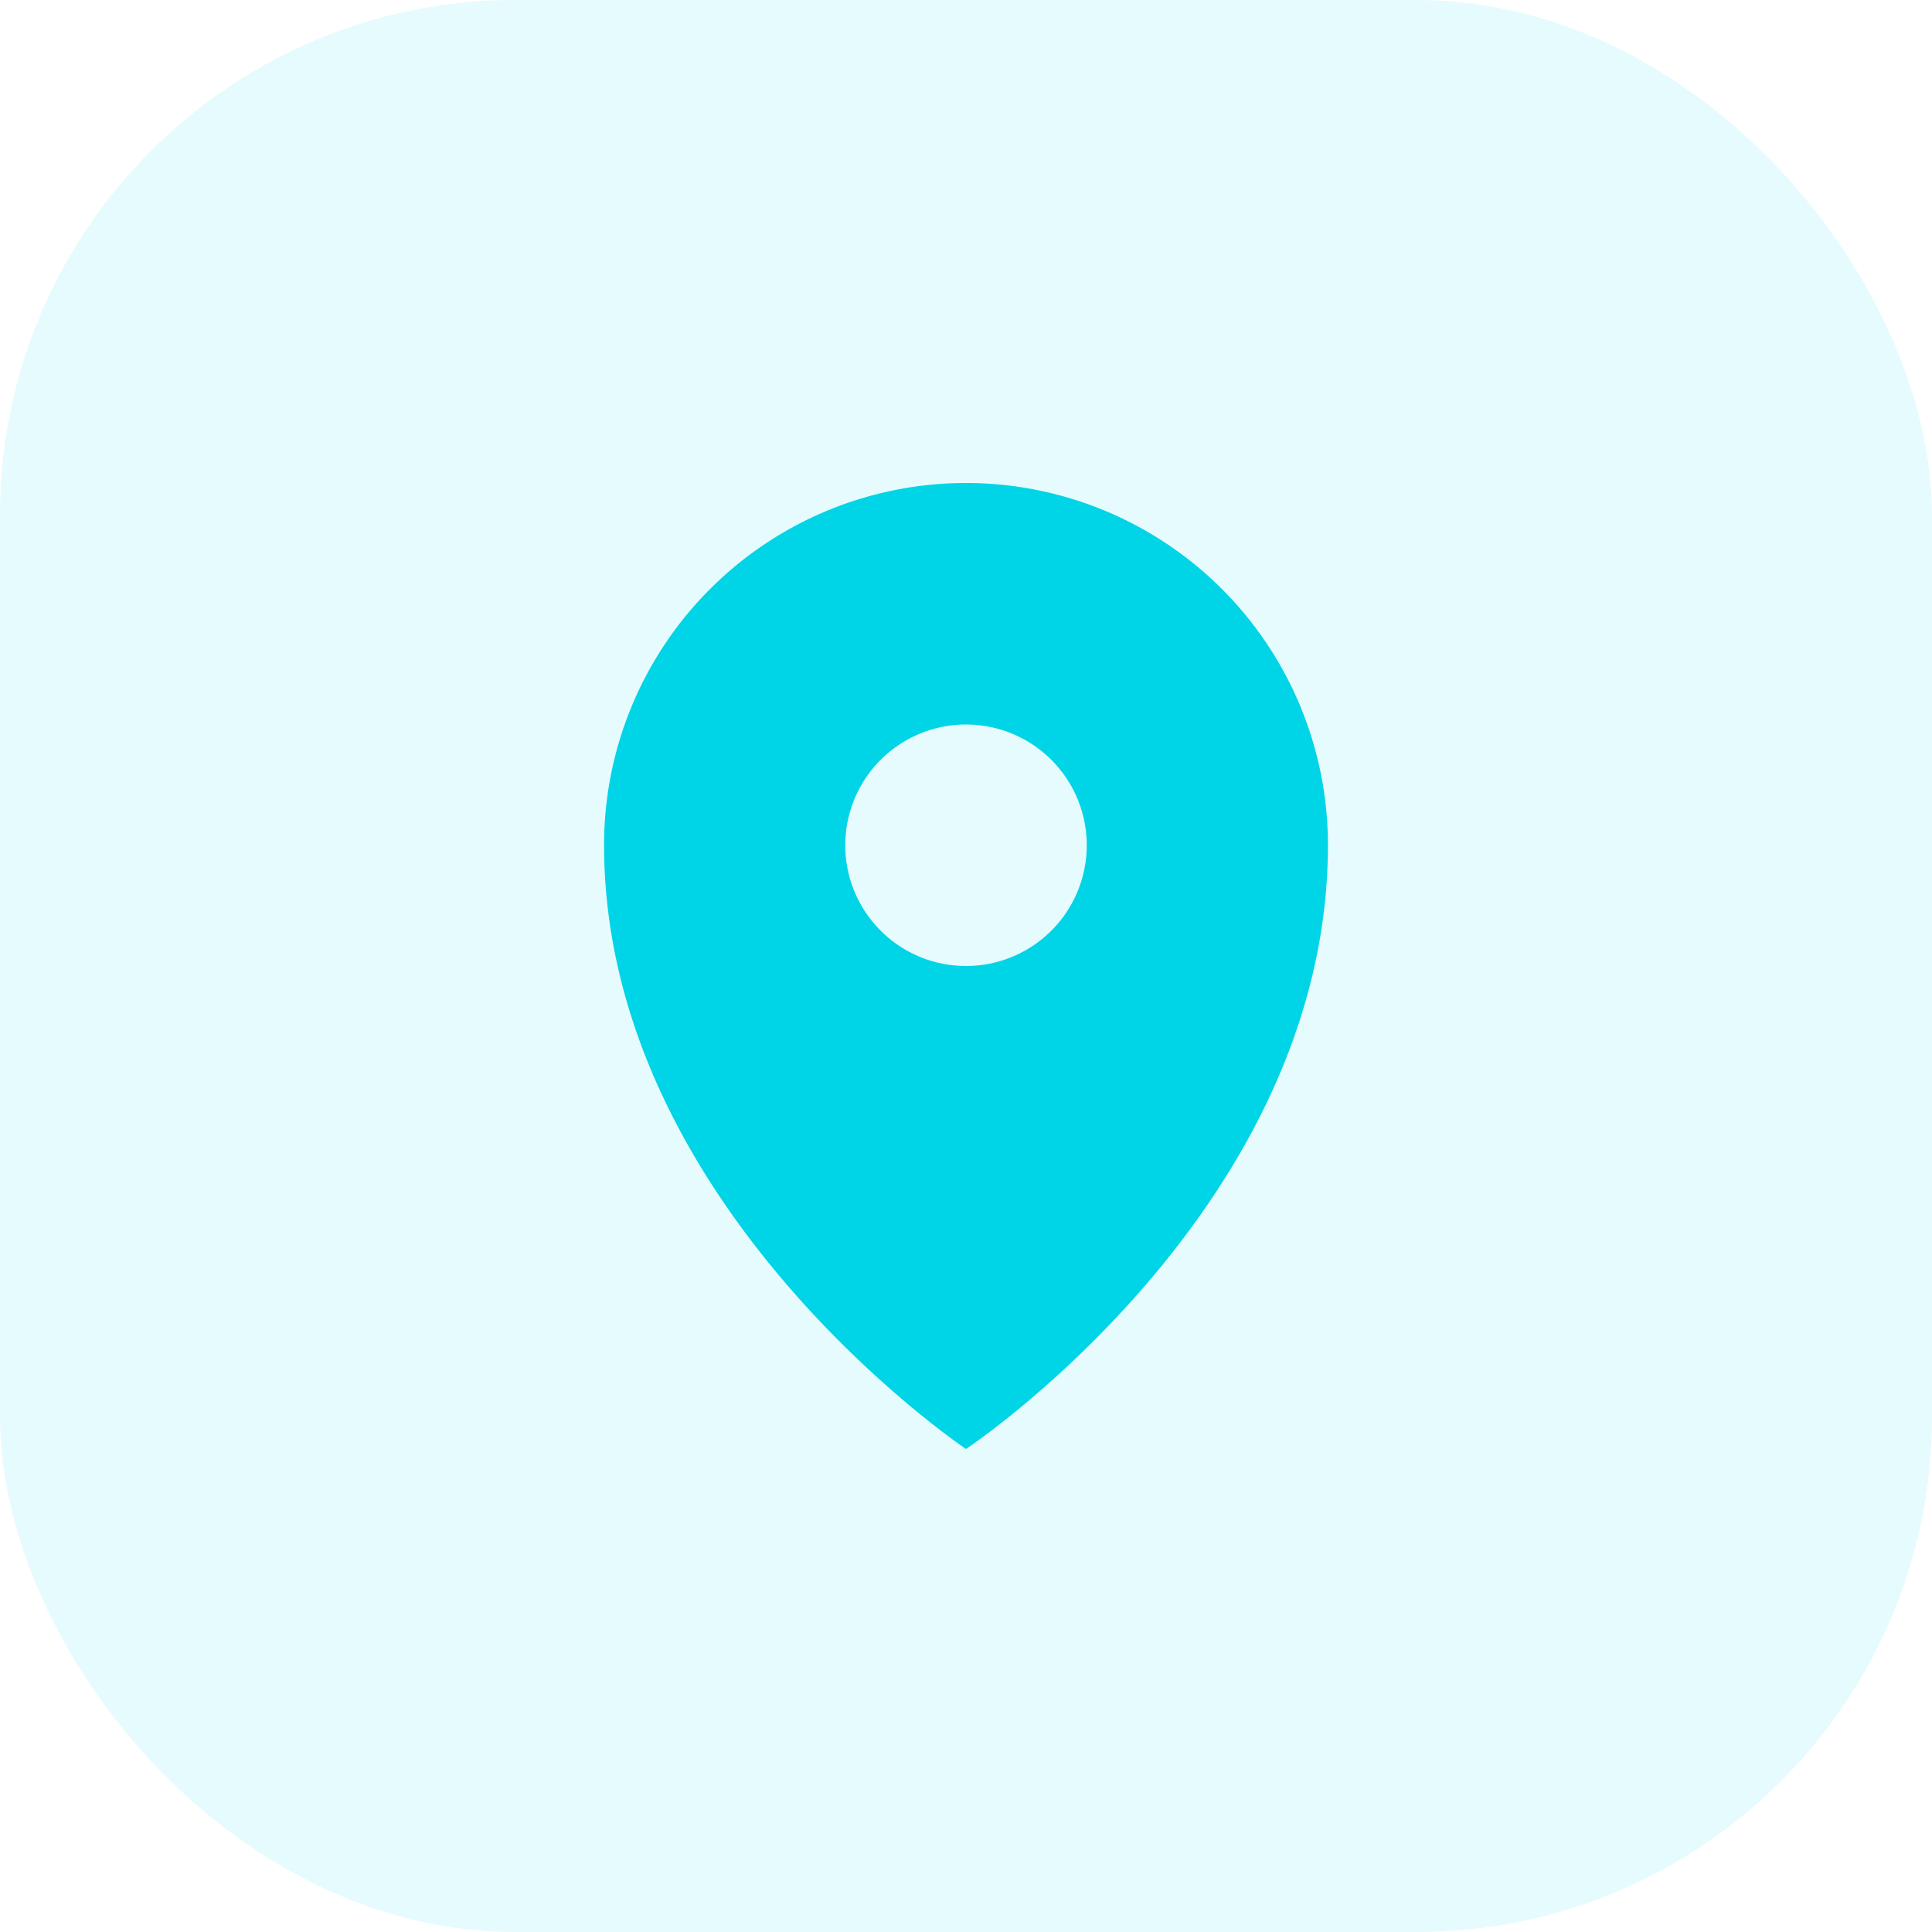
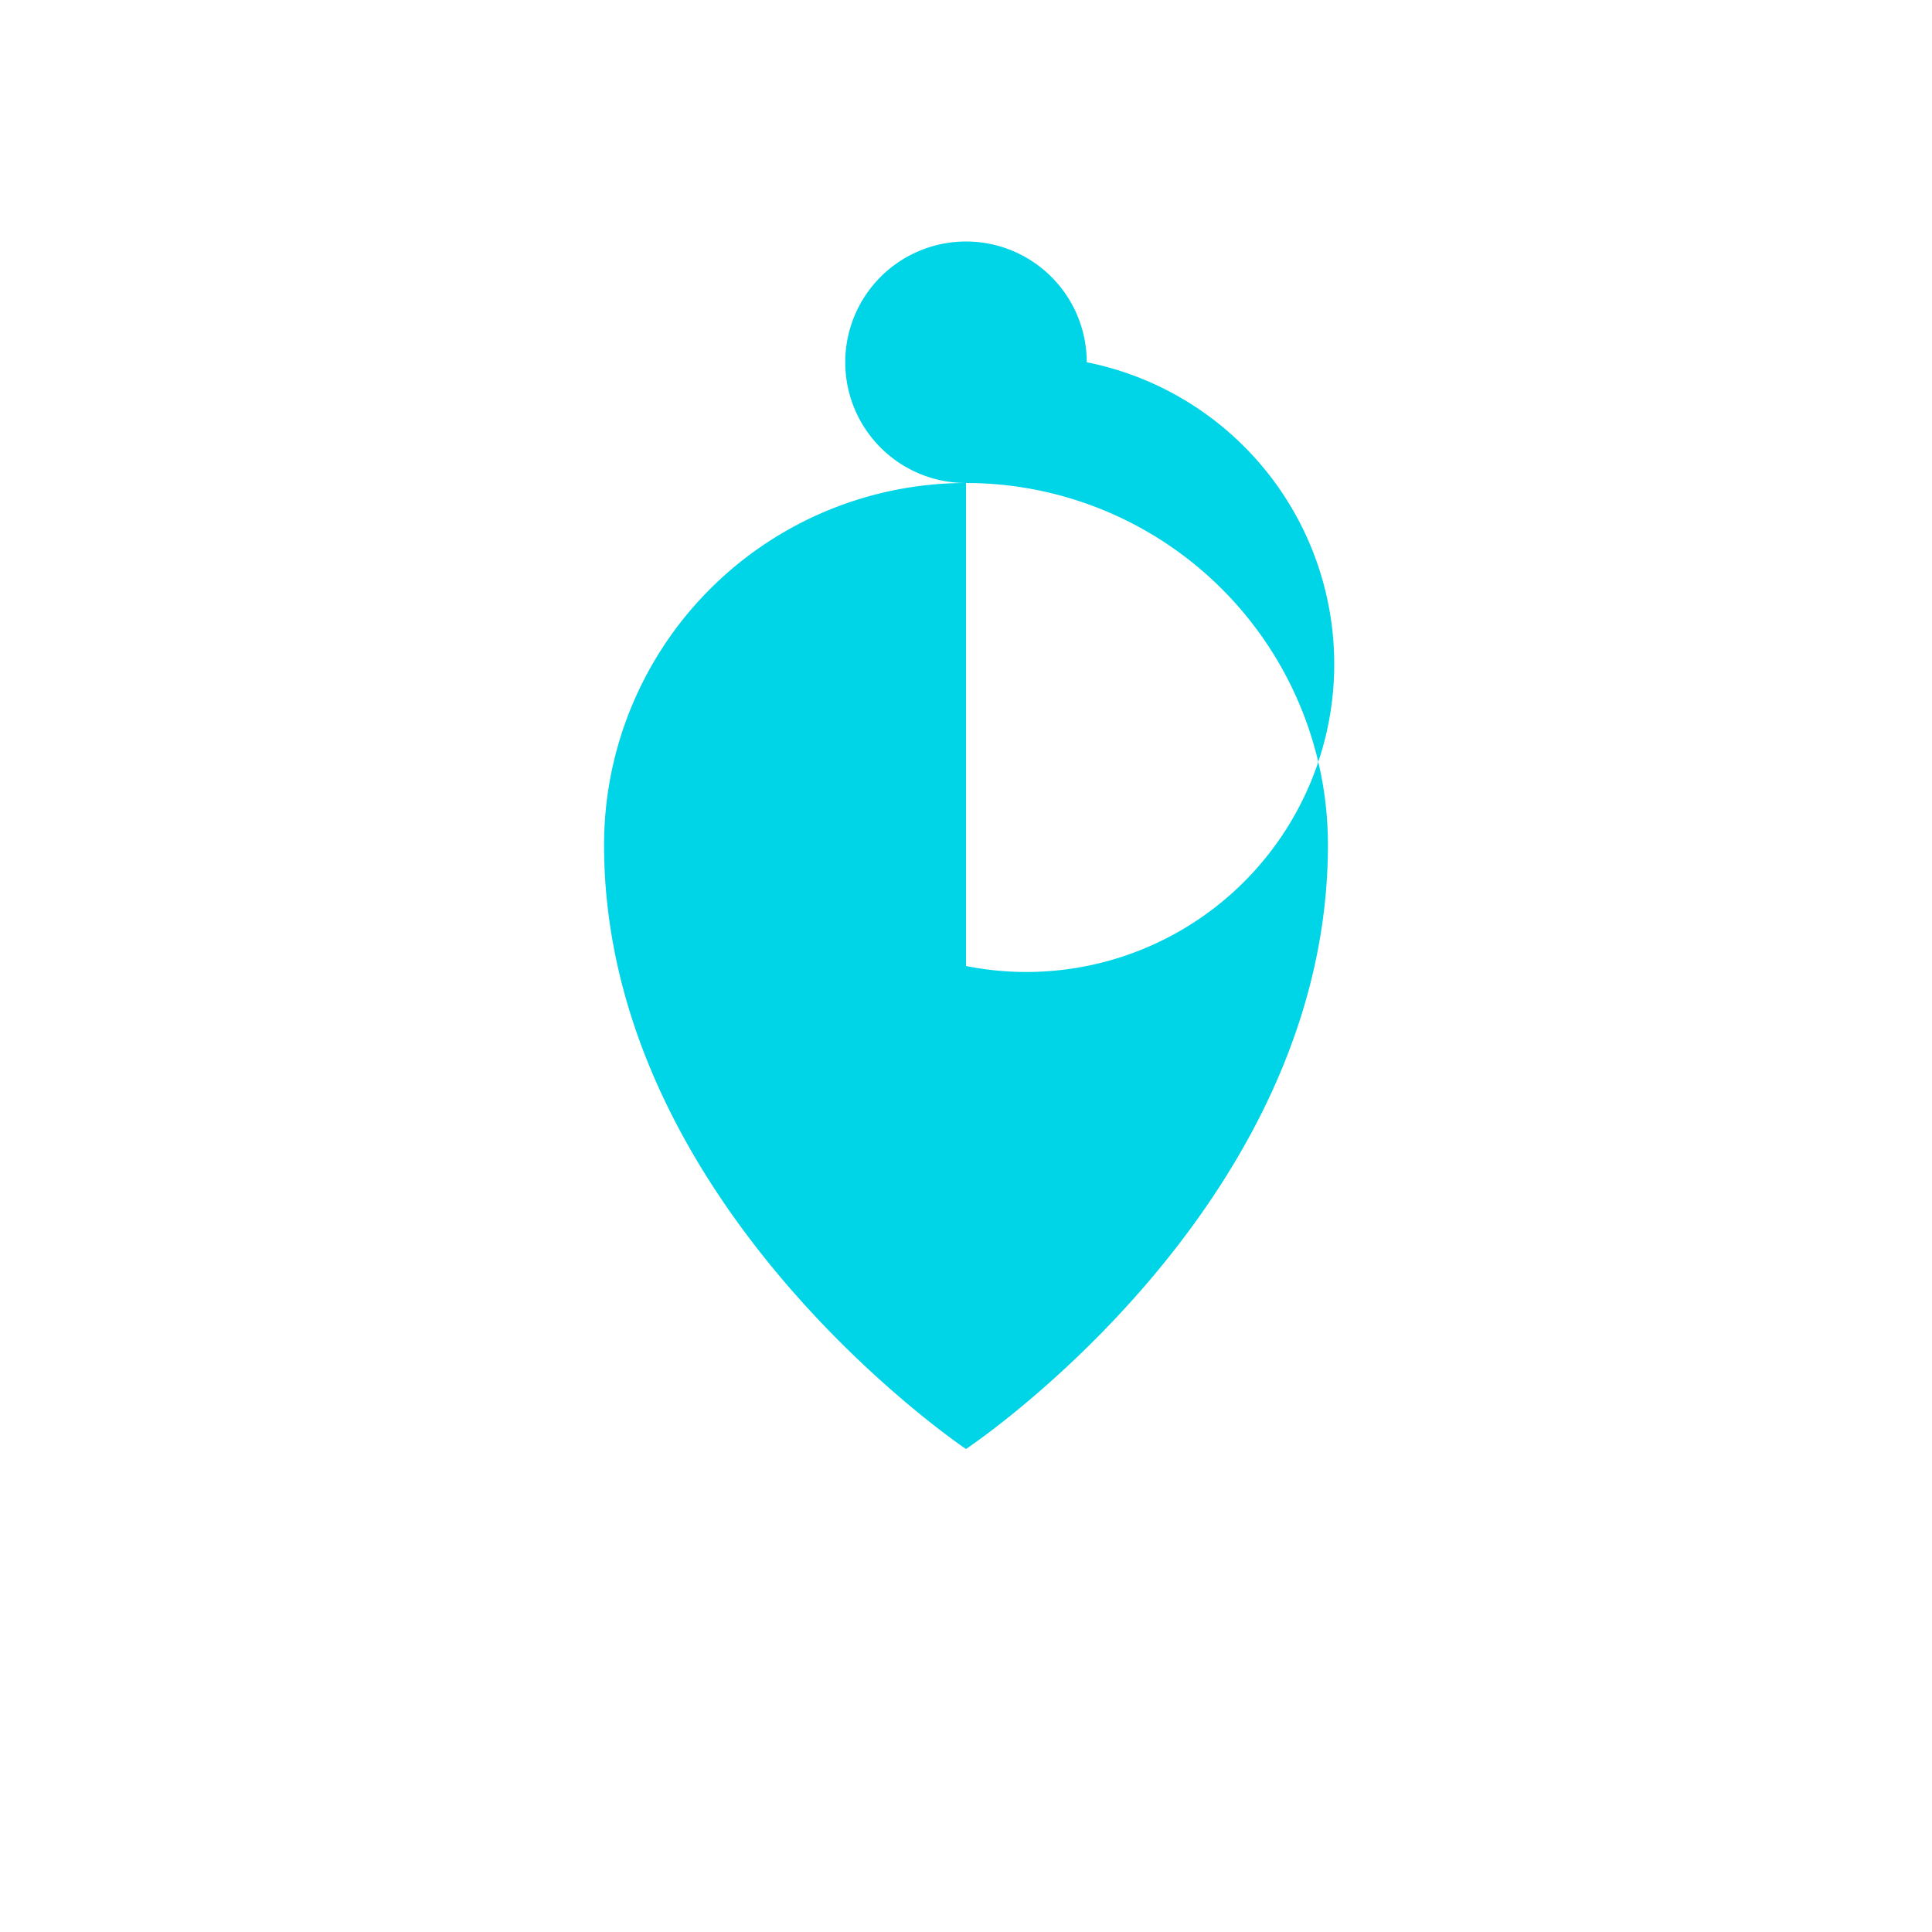
<svg xmlns="http://www.w3.org/2000/svg" viewBox="0 0 60 60">
  <g id="Layer_2" data-name="Layer 2">
    <g id="Layer_1-2" data-name="Layer 1">
-       <rect width="60" height="60" rx="16" fill="#00d4e7" opacity="0.1" />
-       <path d="M30,15A11.24,11.24,0,0,0,18.76,26.24C18.76,37.47,30,45,30,45s11.24-7.46,11.24-18.76A11.24,11.24,0,0,0,30,15Zm0,15a3.75,3.75,0,1,1,3.75-3.75A3.75,3.75,0,0,1,30,30Z" fill="#00d4e7" />
+       <path d="M30,15A11.24,11.24,0,0,0,18.76,26.24C18.76,37.47,30,45,30,45s11.24-7.46,11.24-18.76A11.24,11.24,0,0,0,30,15Za3.75,3.75,0,1,1,3.75-3.75A3.75,3.75,0,0,1,30,30Z" fill="#00d4e7" />
    </g>
  </g>
</svg>